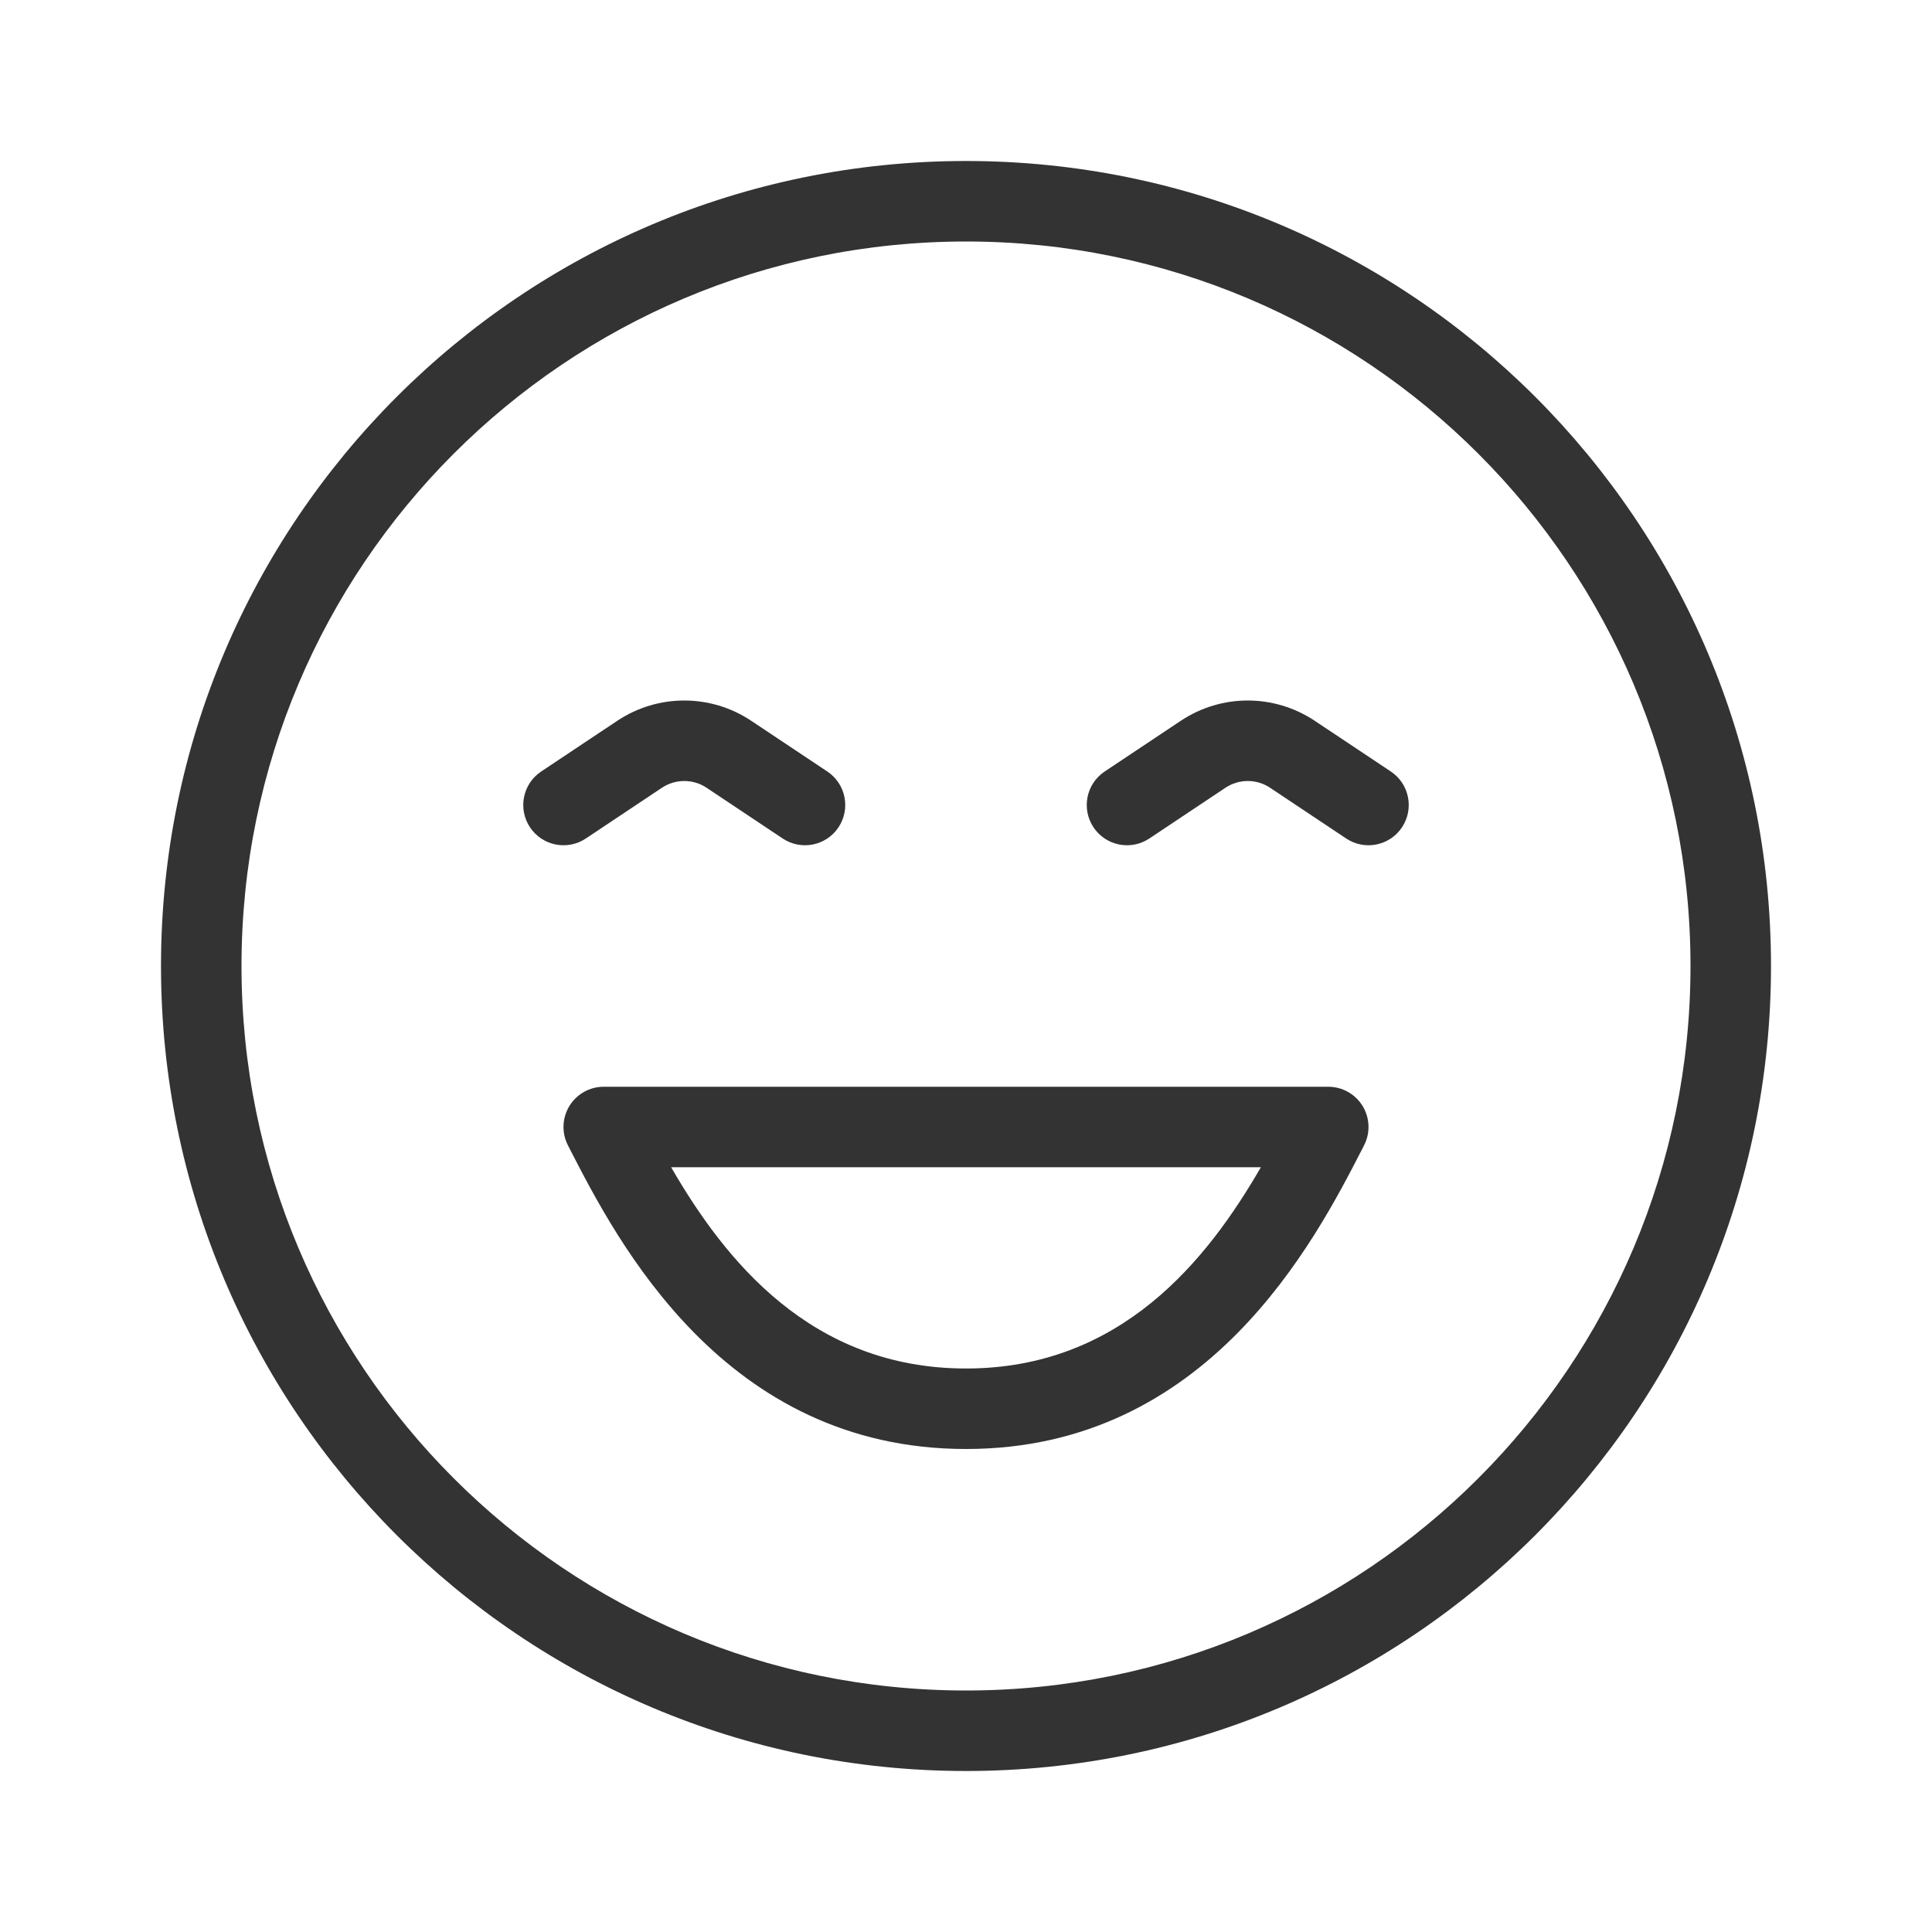
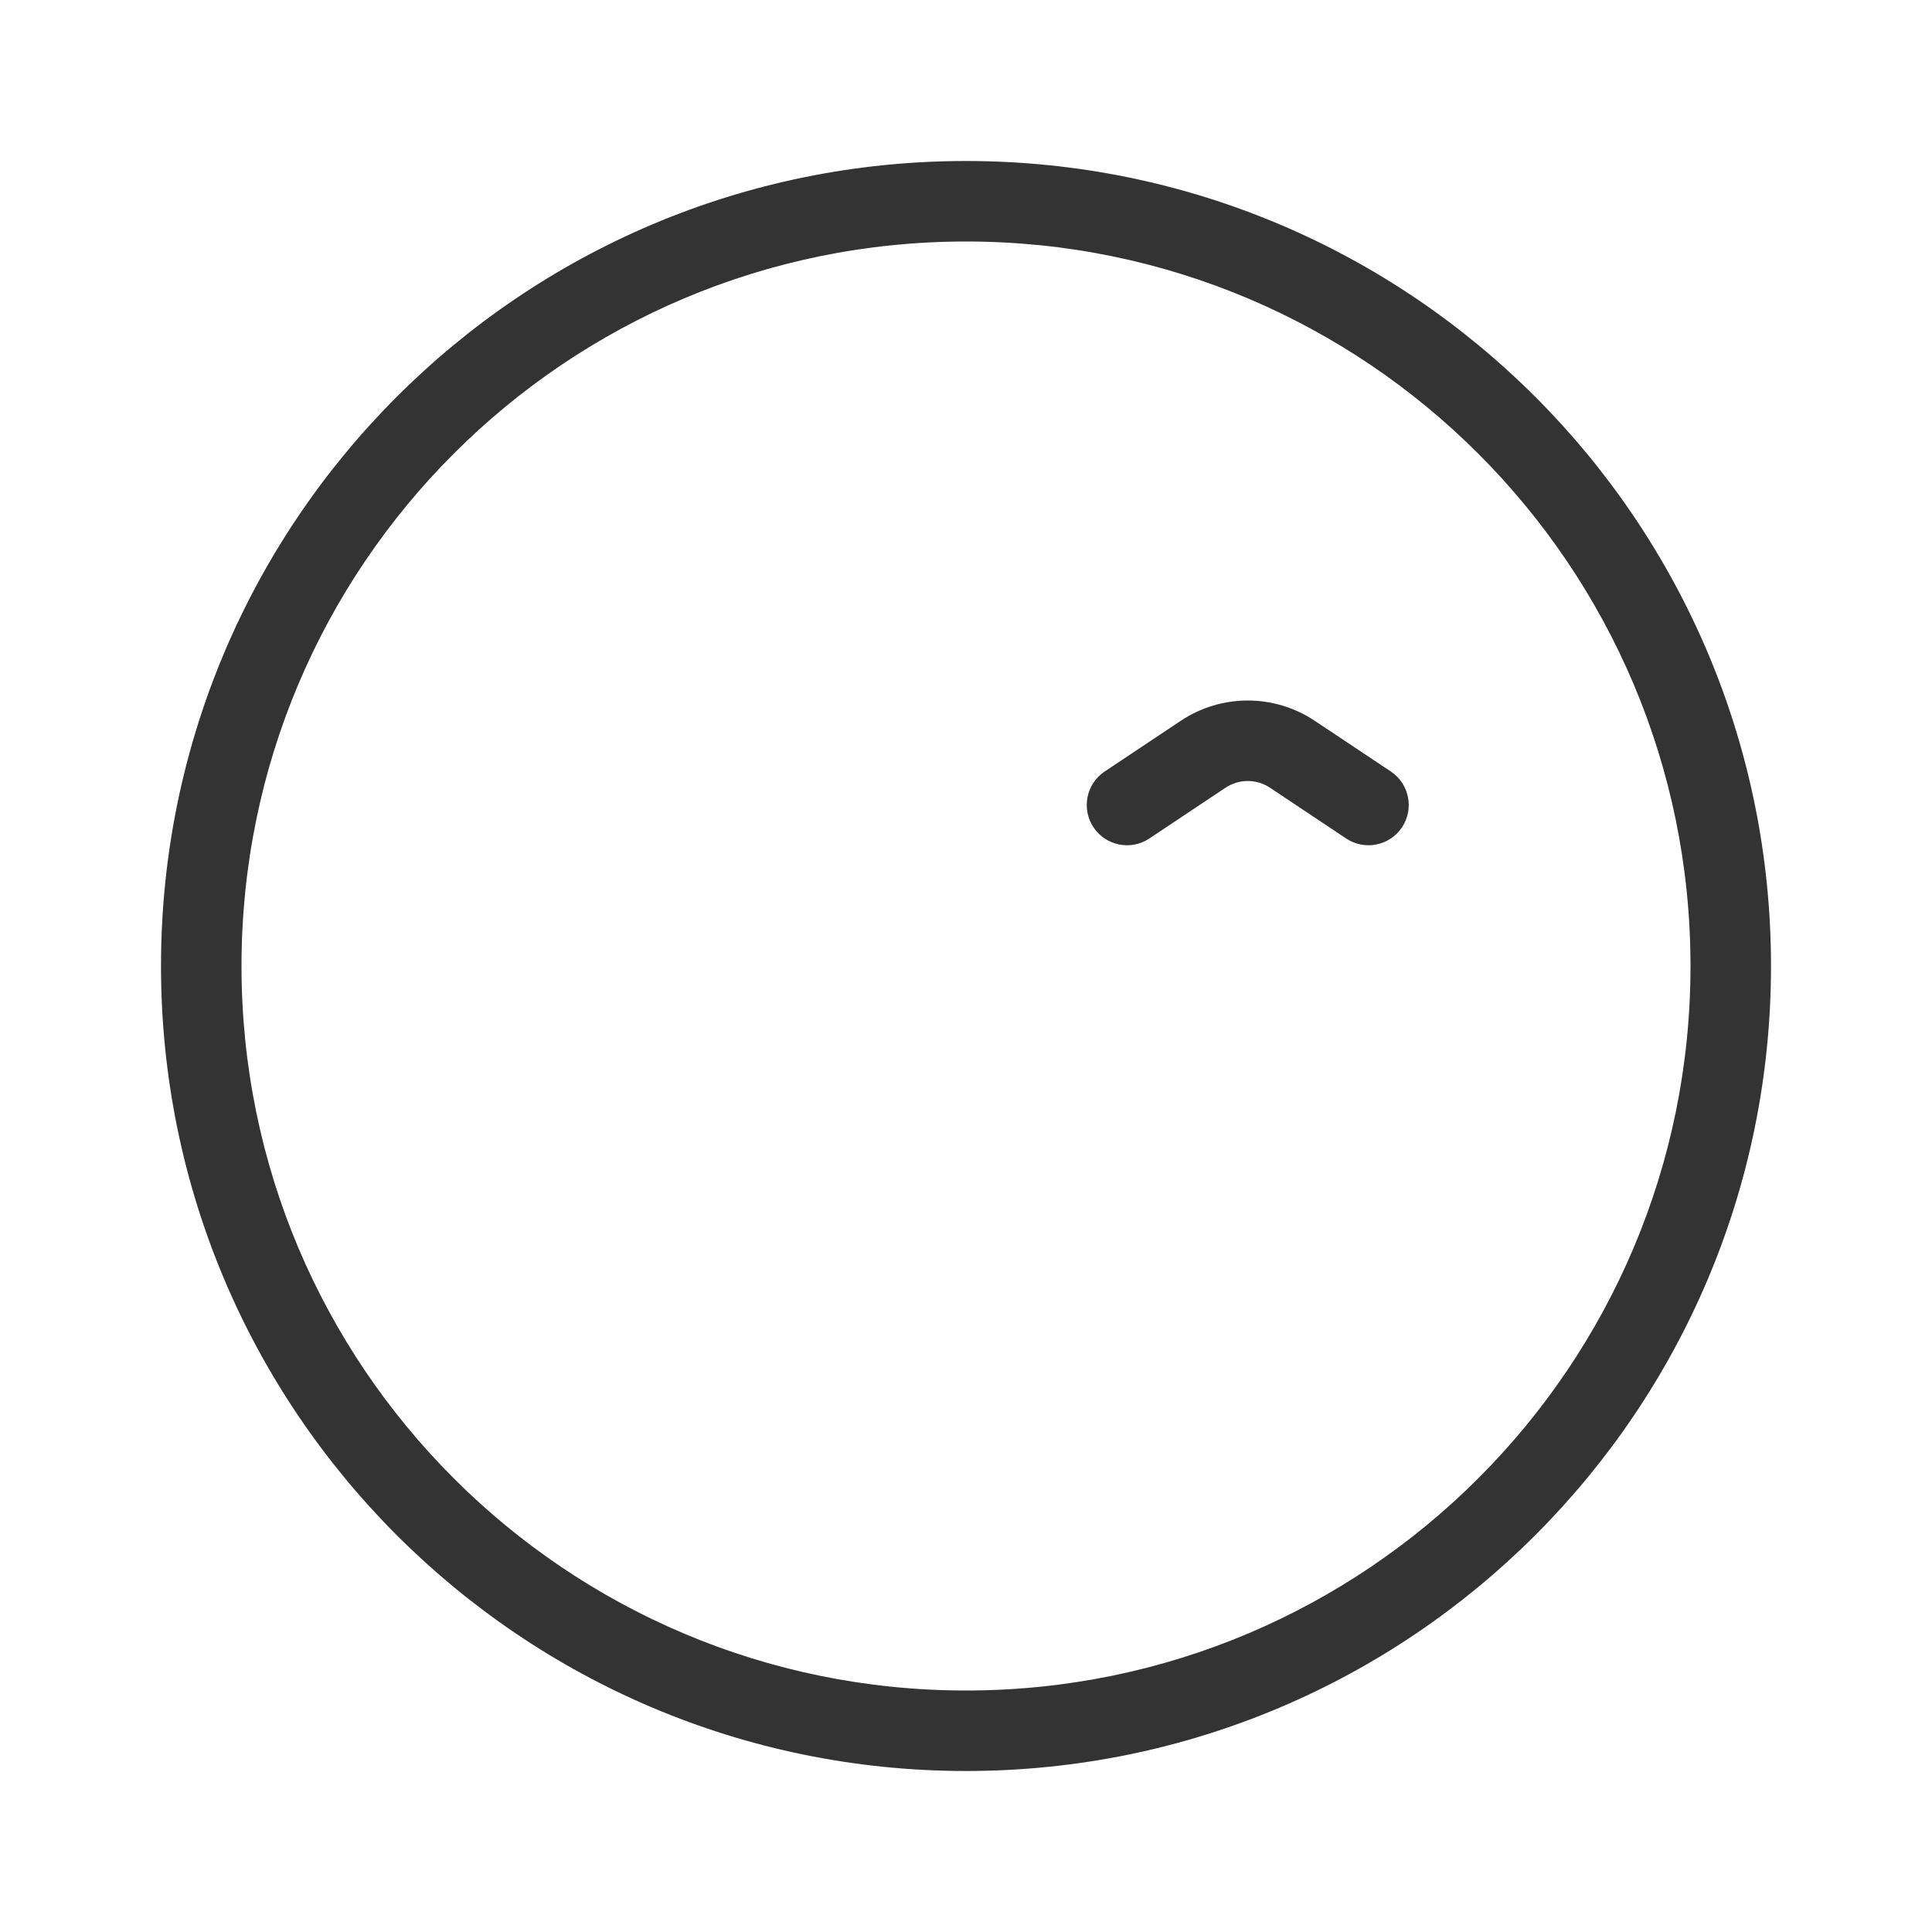
<svg xmlns="http://www.w3.org/2000/svg" width="800px" height="800px" viewBox="0 0 48 48" fill="none">
-   <path fill-rule="evenodd" clip-rule="evenodd" d="M17.555 19.572C17.219 19.348 16.781 19.348 16.445 19.572L14.555 20.832C14.095 21.139 13.474 21.014 13.168 20.555C12.862 20.095 12.986 19.474 13.445 19.168L15.336 17.908C16.344 17.236 17.656 17.236 18.664 17.908L20.555 19.168C21.014 19.474 21.138 20.095 20.832 20.555C20.526 21.014 19.905 21.139 19.445 20.832L17.555 19.572Z" fill="#333333" />
  <path fill-rule="evenodd" clip-rule="evenodd" d="M31.555 19.572C31.219 19.348 30.781 19.348 30.445 19.572L28.555 20.832C28.095 21.139 27.474 21.014 27.168 20.555C26.862 20.095 26.986 19.474 27.445 19.168L29.336 17.908C30.344 17.236 31.656 17.236 32.664 17.908L34.555 19.168C35.014 19.474 35.138 20.095 34.832 20.555C34.526 21.014 33.905 21.139 33.445 20.832L31.555 19.572Z" fill="#333333" />
-   <path fill-rule="evenodd" clip-rule="evenodd" d="M14.146 27.479C14.328 27.181 14.651 27 15 27H33C33.349 27 33.672 27.181 33.854 27.479C34.035 27.777 34.049 28.147 33.889 28.457C33.876 28.483 33.863 28.508 33.85 28.534C32.67 30.829 30.013 36 24 36C17.987 36 15.329 30.829 14.15 28.534C14.137 28.508 14.124 28.483 14.111 28.457C13.951 28.147 13.965 27.777 14.146 27.479ZM16.674 29C18.006 31.303 20.146 34 24 34C27.854 34 29.994 31.303 31.326 29H16.674Z" fill="#333333" />
  <path fill-rule="evenodd" clip-rule="evenodd" d="M24 42C33.941 42 42 33.941 42 24C42 14.059 33.941 6 24 6C14.059 6 6 14.059 6 24C6 33.941 14.059 42 24 42ZM24 44C35.046 44 44 35.046 44 24C44 12.954 35.046 4 24 4C12.954 4 4 12.954 4 24C4 35.046 12.954 44 24 44Z" fill="#333333" />
</svg>